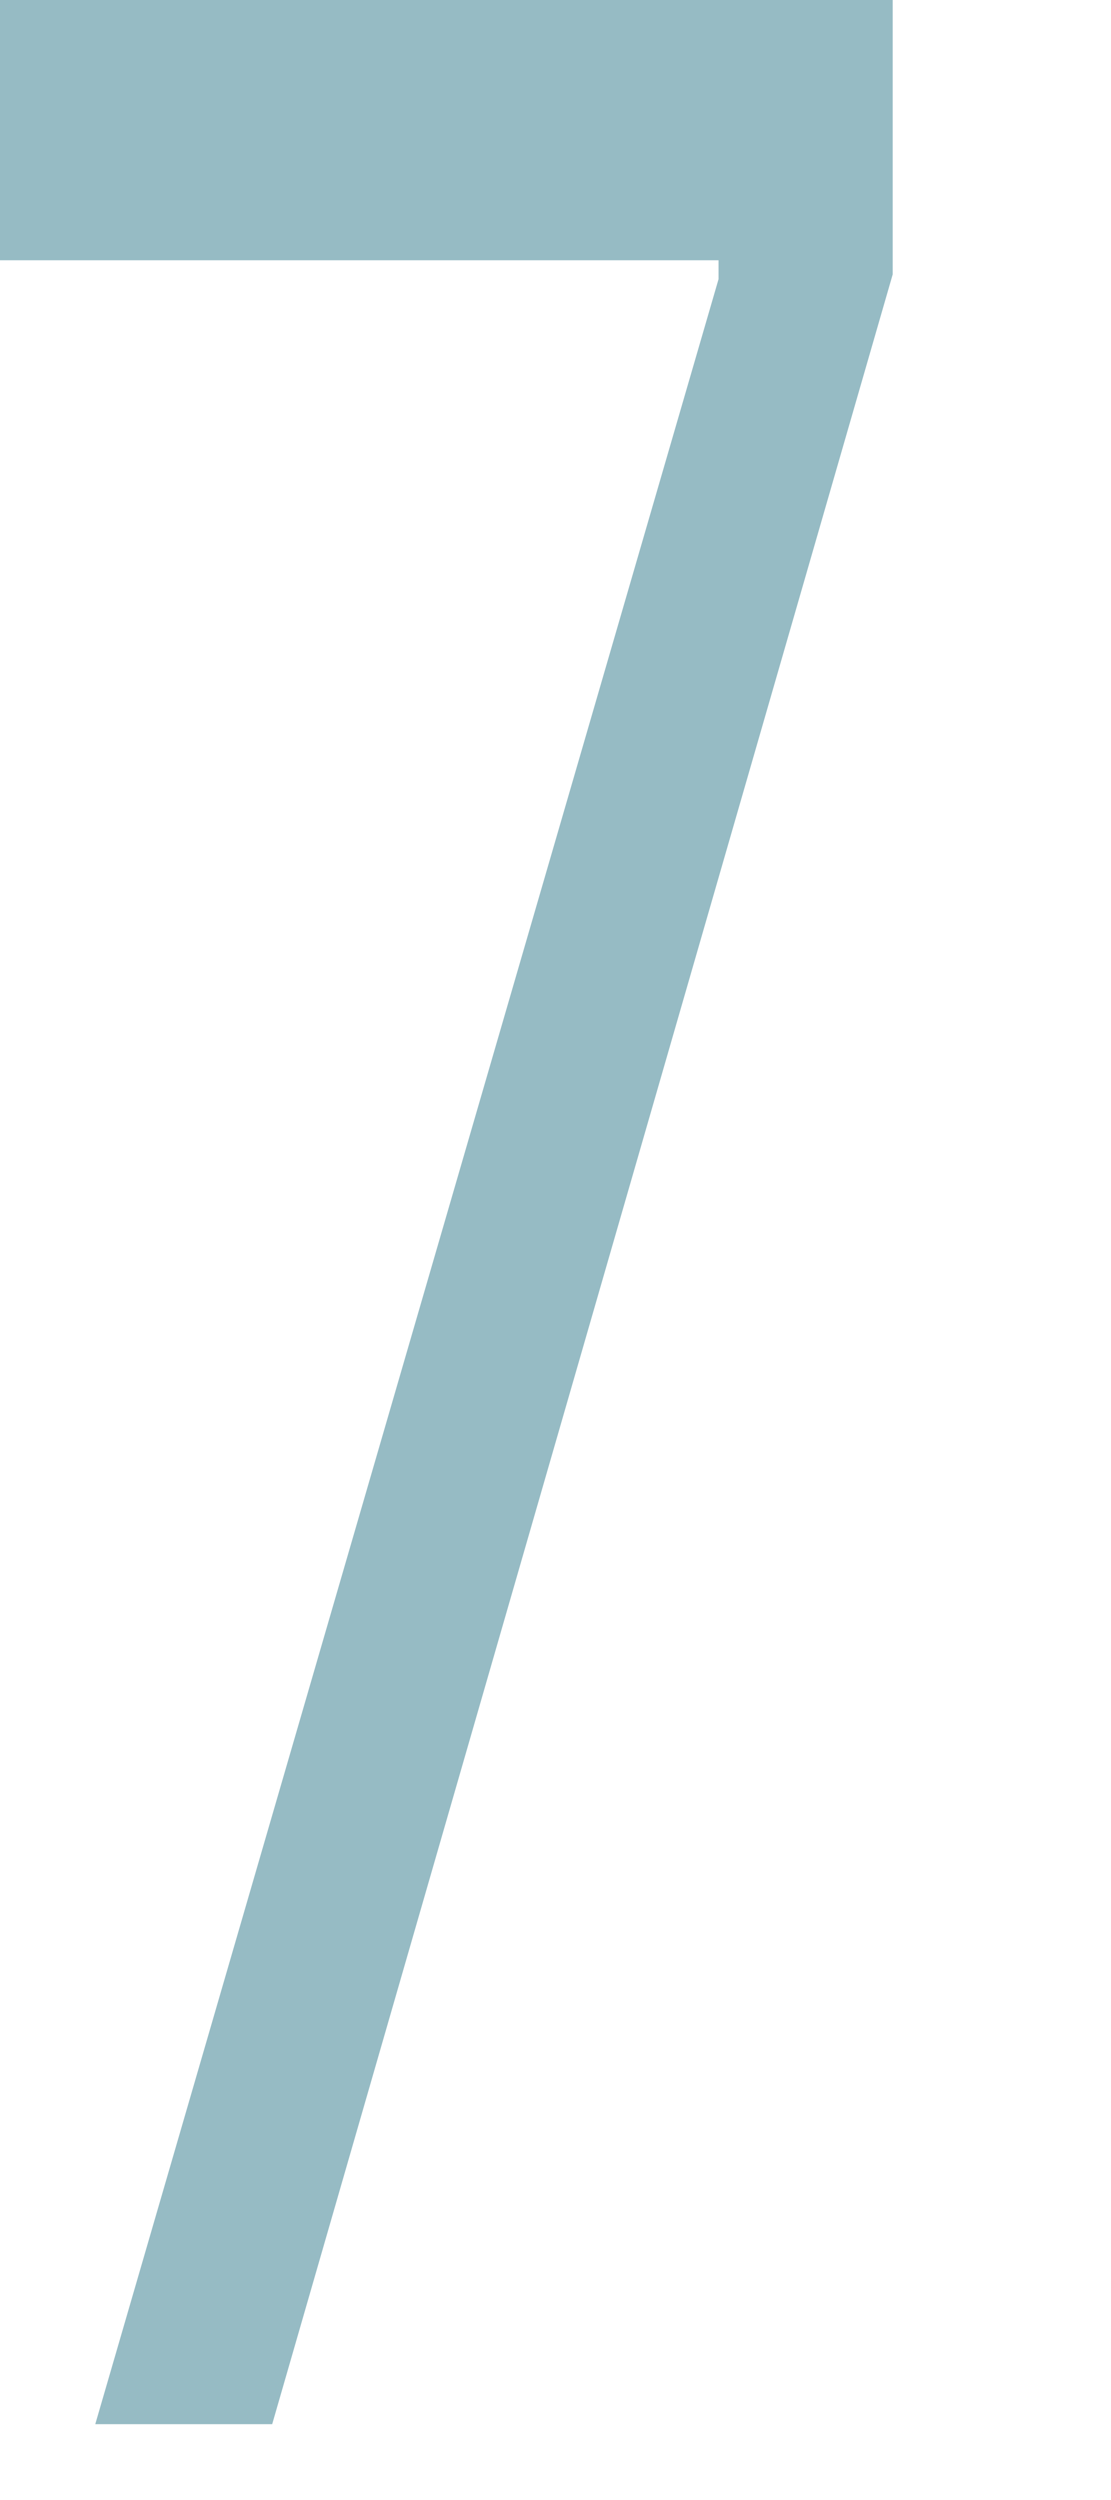
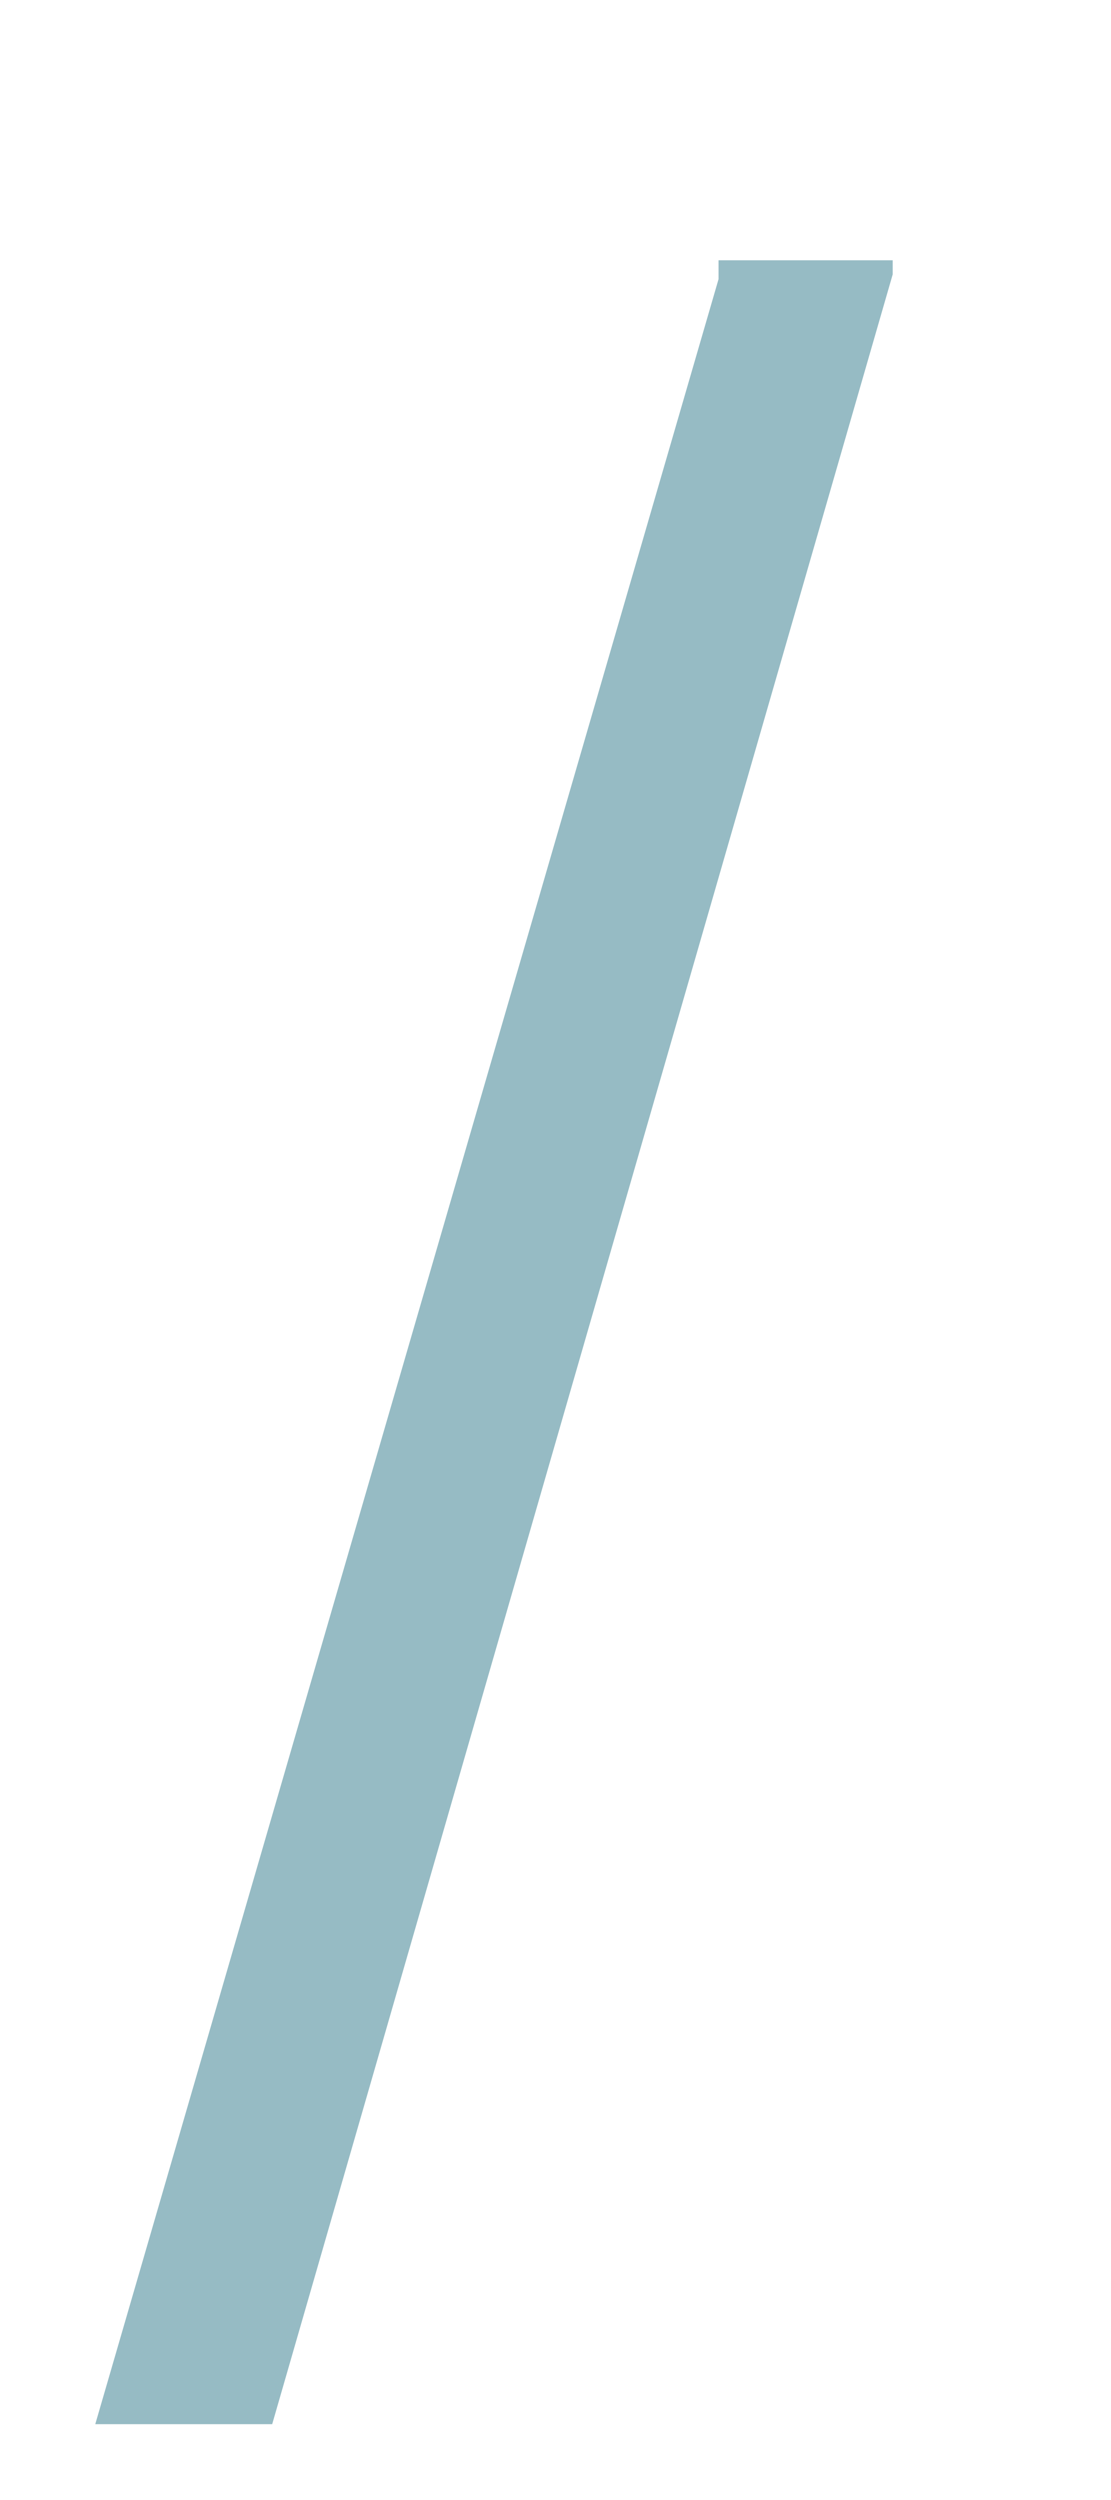
<svg xmlns="http://www.w3.org/2000/svg" fill="none" height="100%" overflow="visible" preserveAspectRatio="none" style="display: block;" viewBox="0 0 4 9" width="100%">
-   <path d="M0.343 8.727L2.587 1.005V0.937H0V0H3.214V0.988L0.98 8.727H0.343Z" fill="#96BBC4" id="Vector" />
+   <path d="M0.343 8.727L2.587 1.005V0.937H0H3.214V0.988L0.98 8.727H0.343Z" fill="#96BBC4" id="Vector" />
</svg>